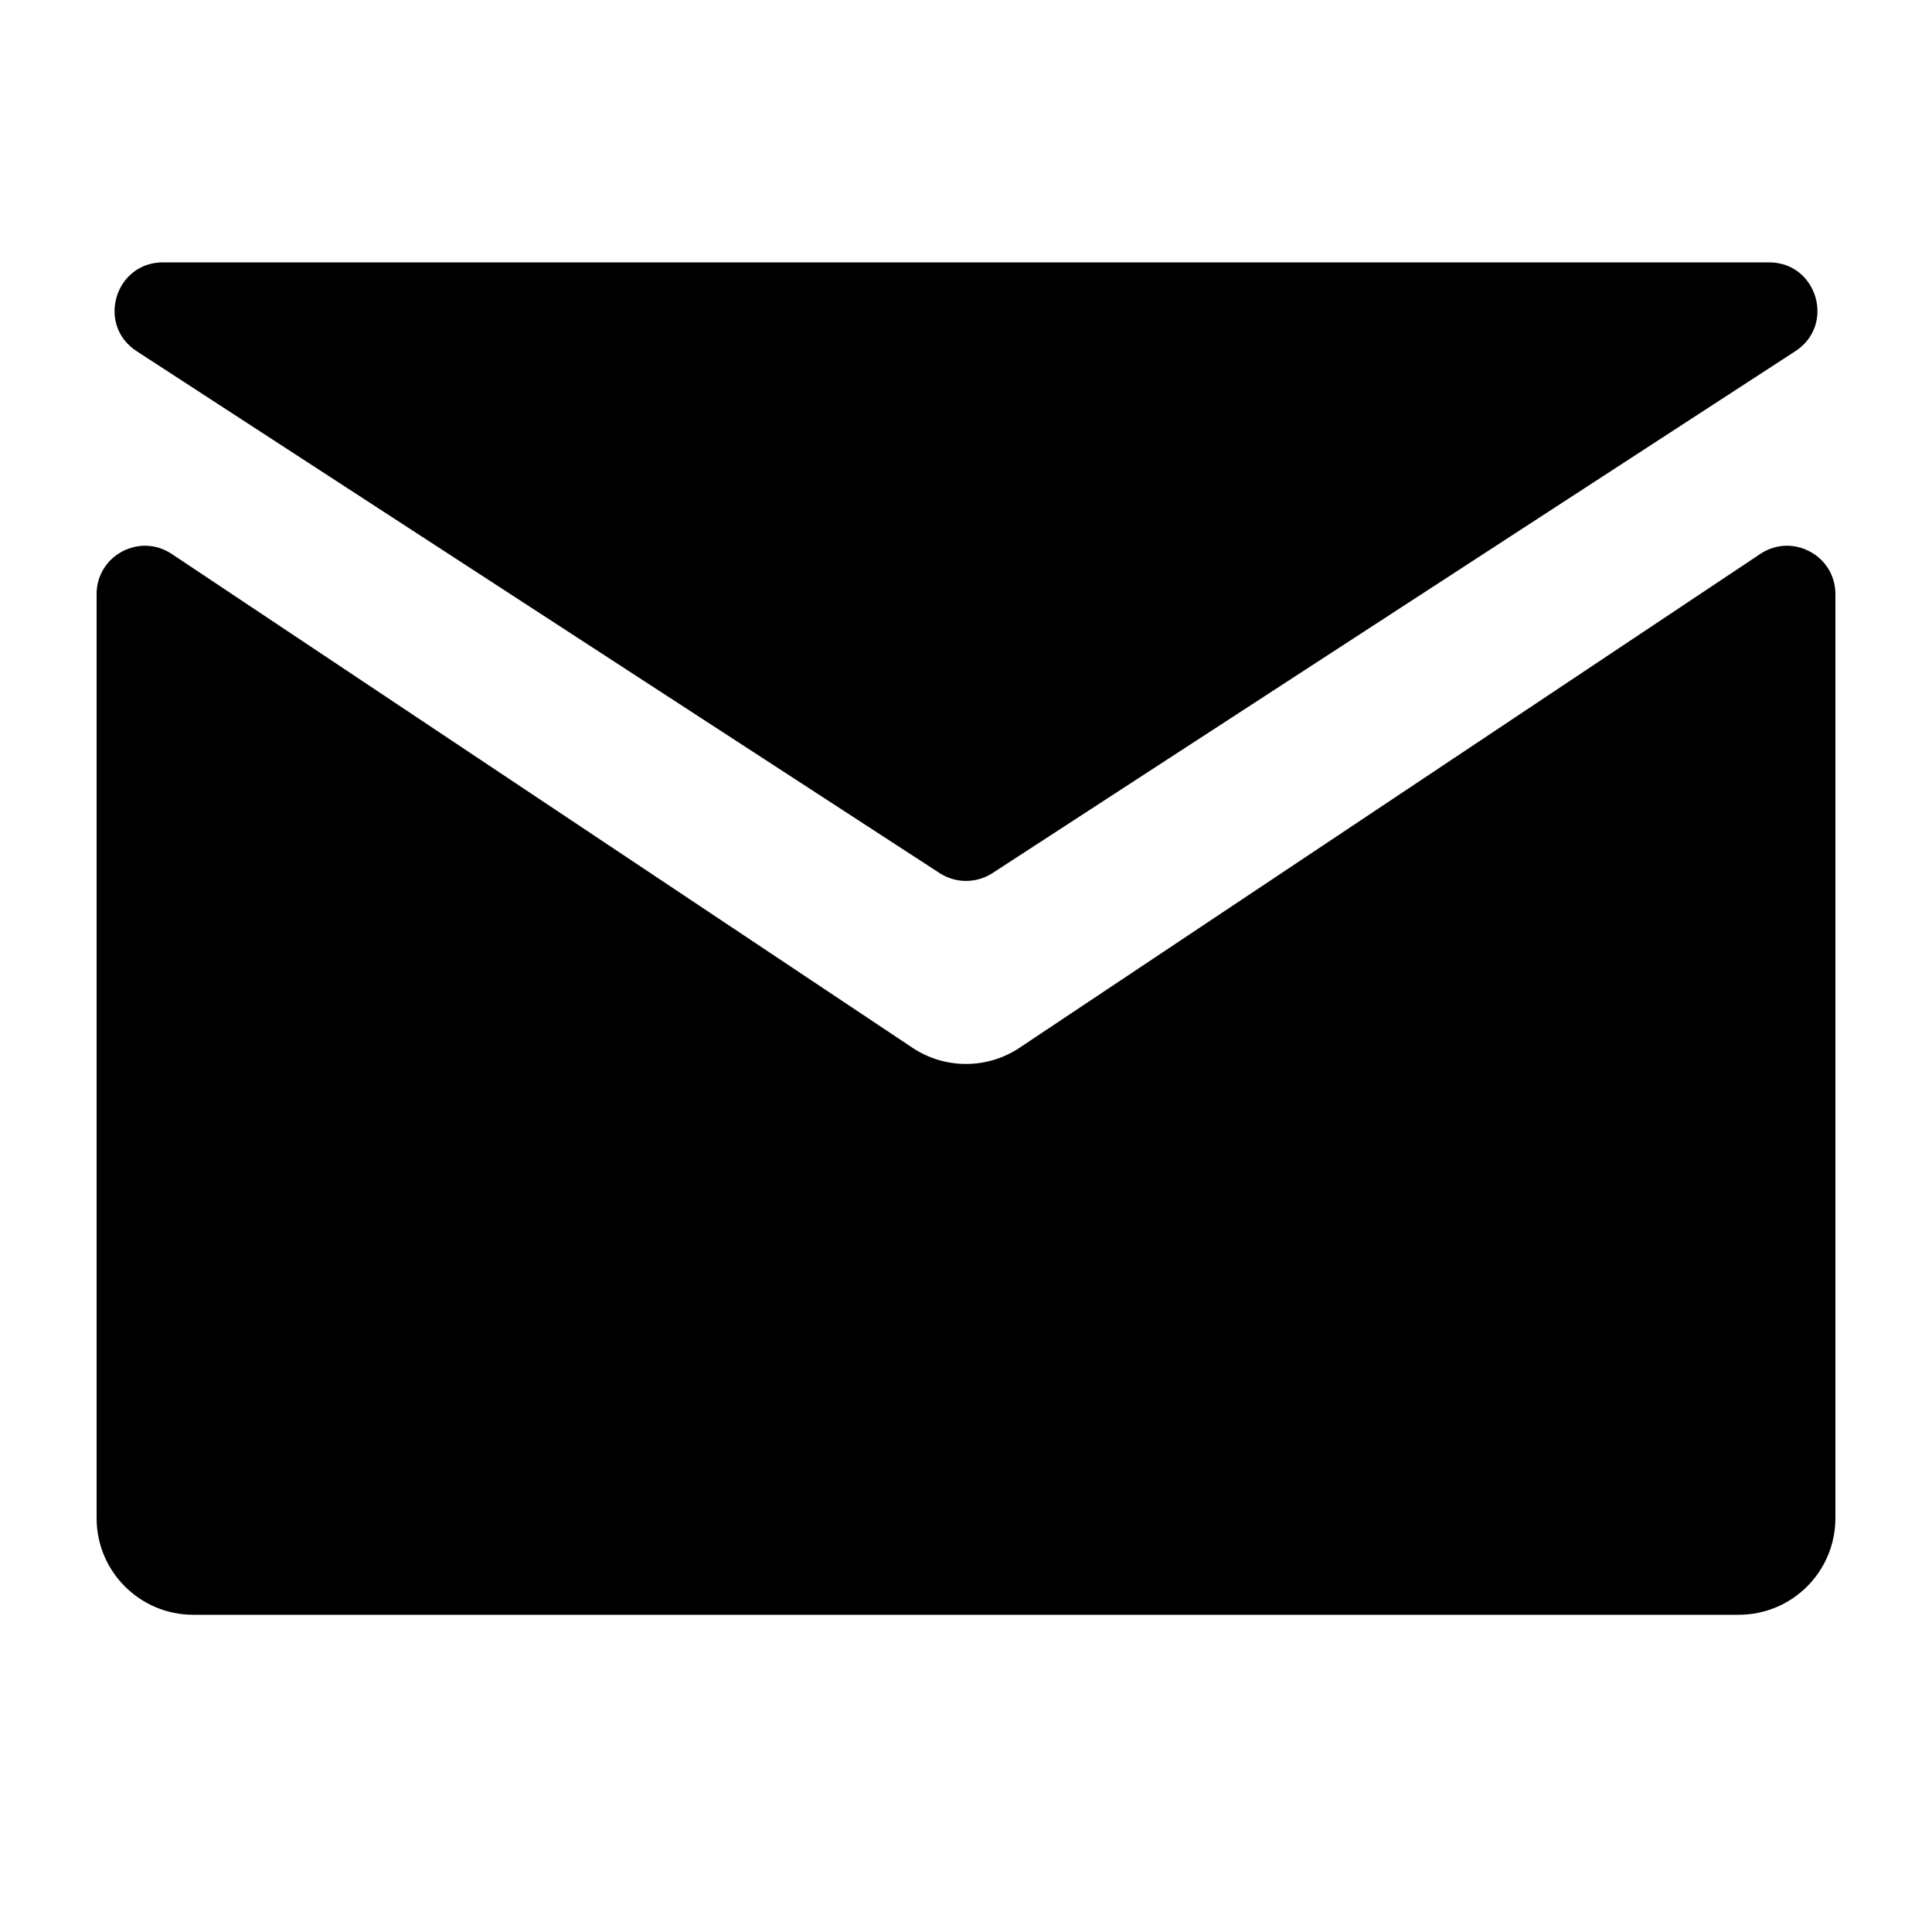
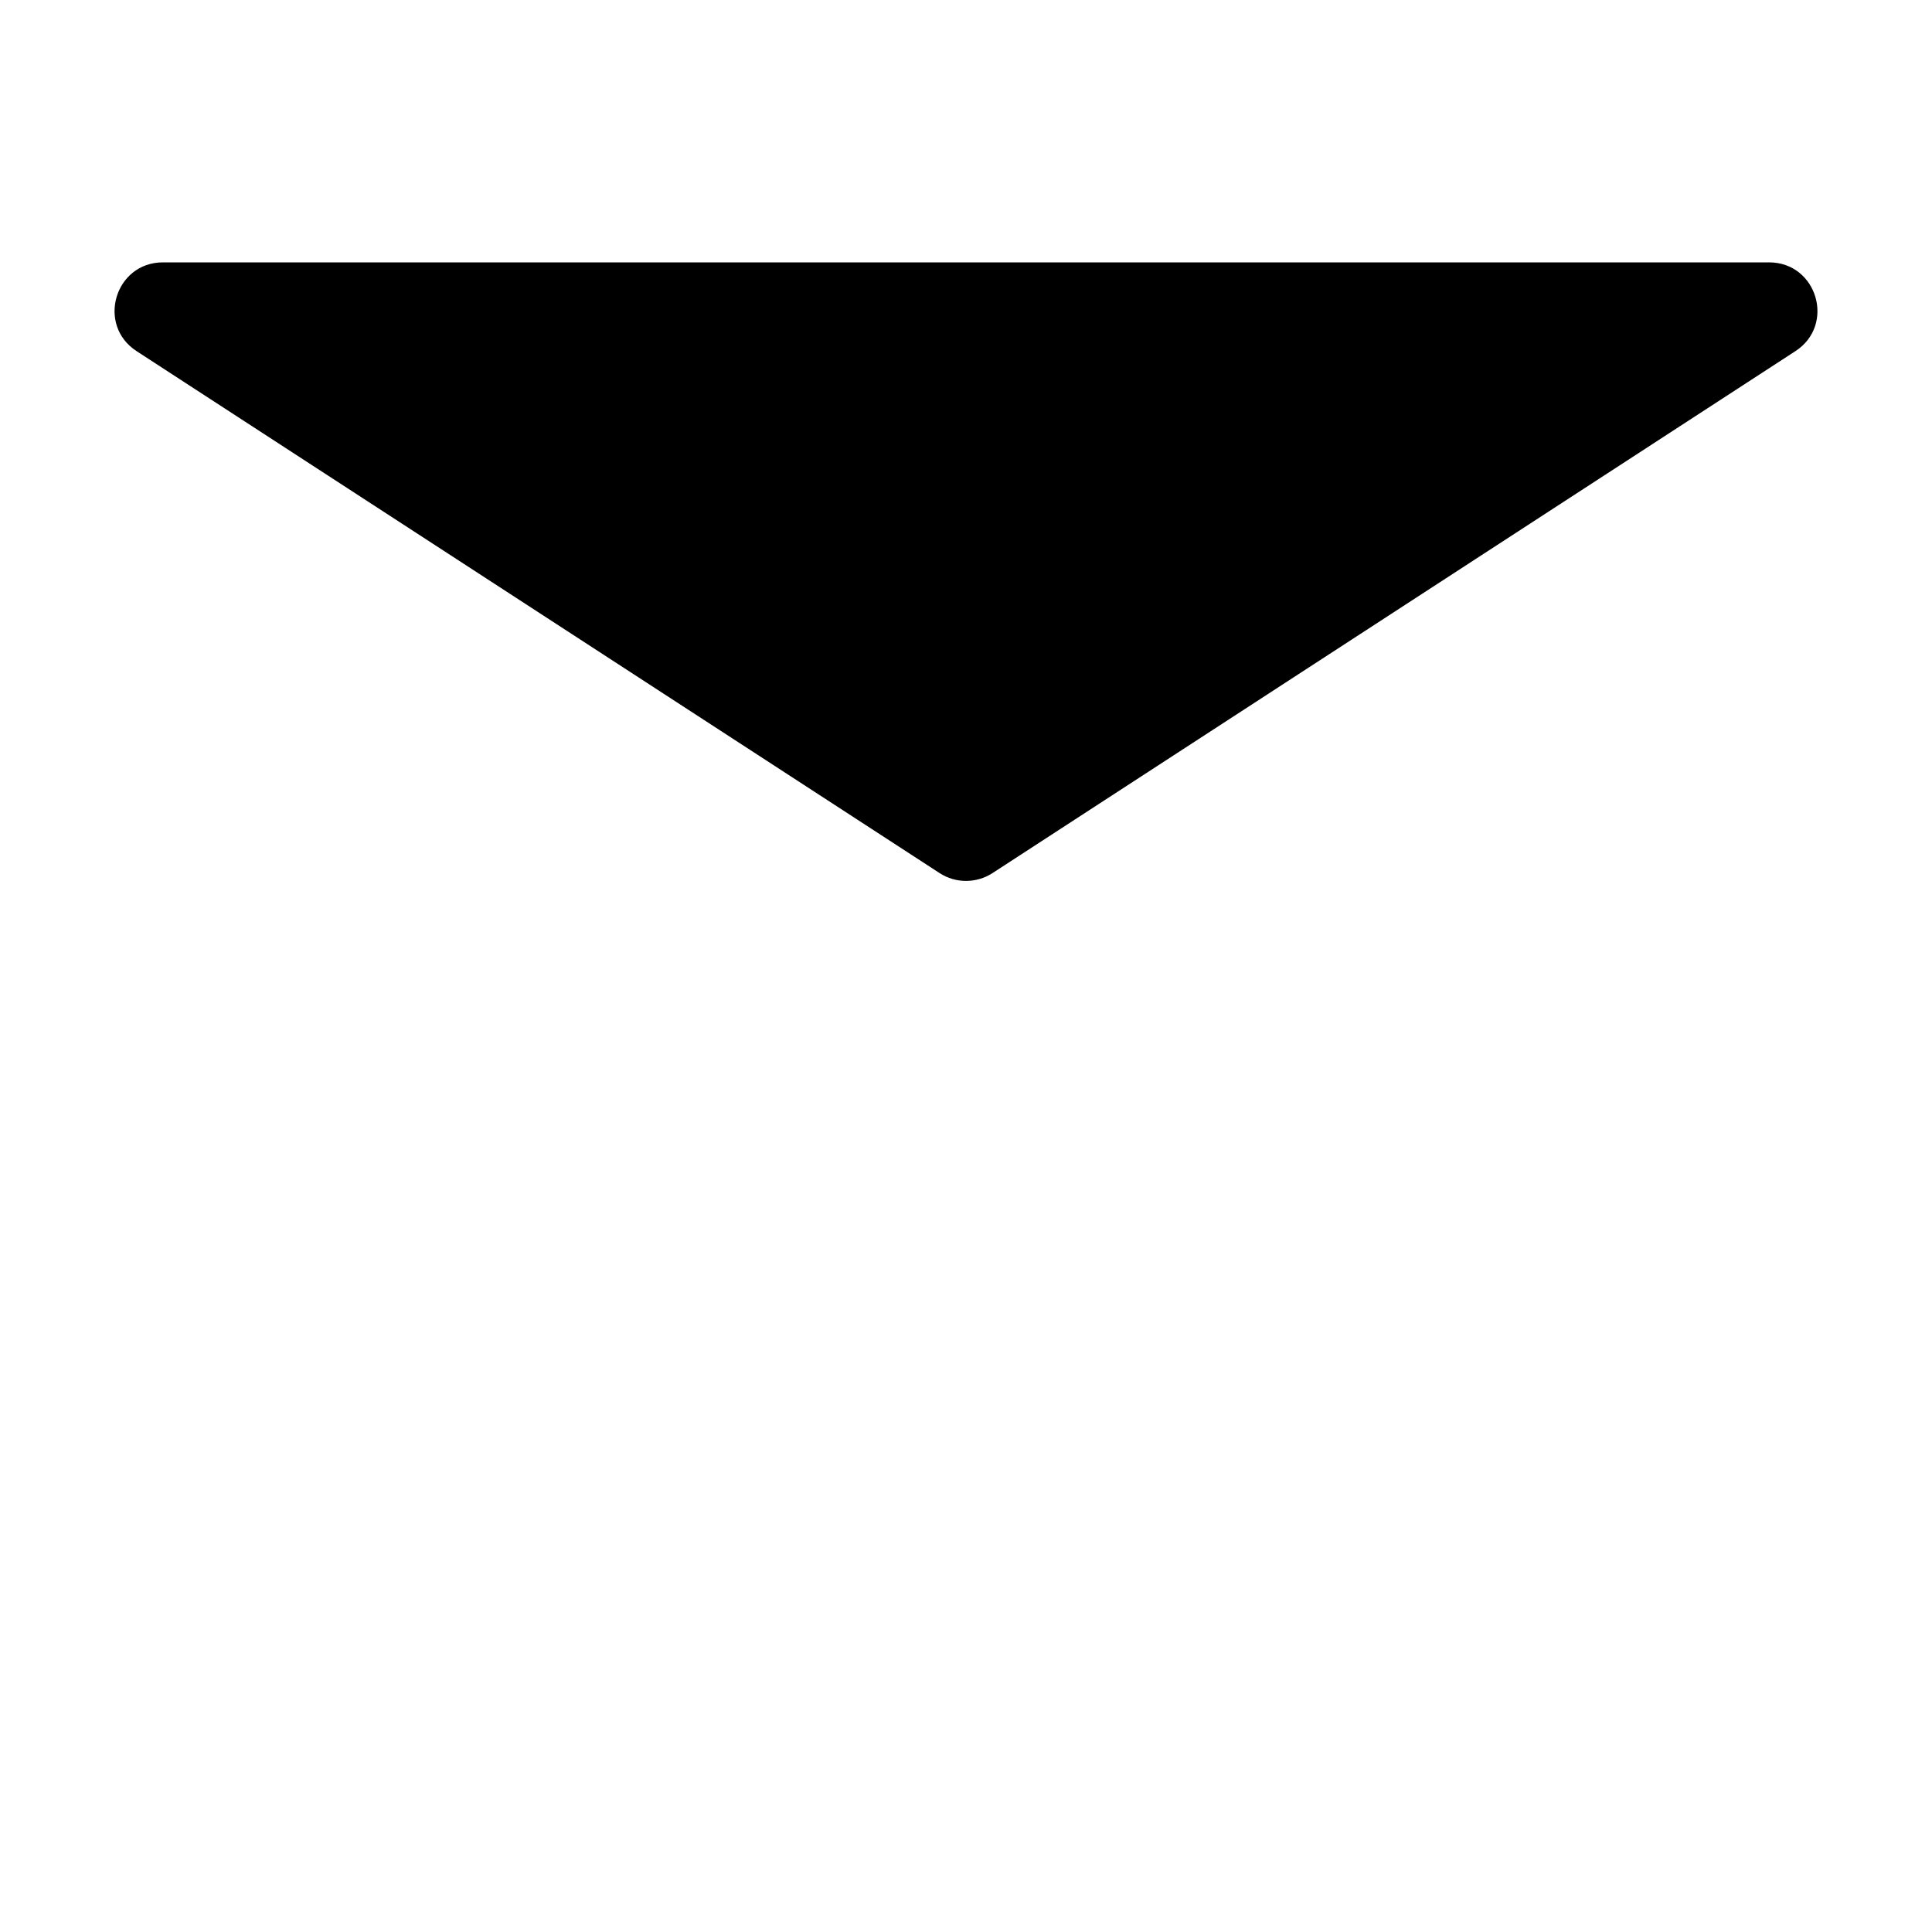
<svg xmlns="http://www.w3.org/2000/svg" width="20" height="20" viewBox="0 0 20 20" fill="none">
-   <path d="M1 15.716V6.15C1 5.751 1.445 5.513 1.777 5.734L9.445 10.846C9.781 11.07 10.219 11.07 10.555 10.846L18.223 5.734C18.555 5.513 19 5.751 19 6.15V15.716C19 16.268 18.552 16.716 18 16.716H2C1.448 16.716 1 16.268 1 15.716Z" fill="black" />
  <path d="M18.586 3.635L10.273 9.039C10.107 9.146 9.893 9.146 9.728 9.039L1.414 3.635C0.997 3.364 1.189 2.716 1.687 2.716H18.313C18.811 2.716 19.003 3.364 18.586 3.635Z" fill="black" />
</svg>